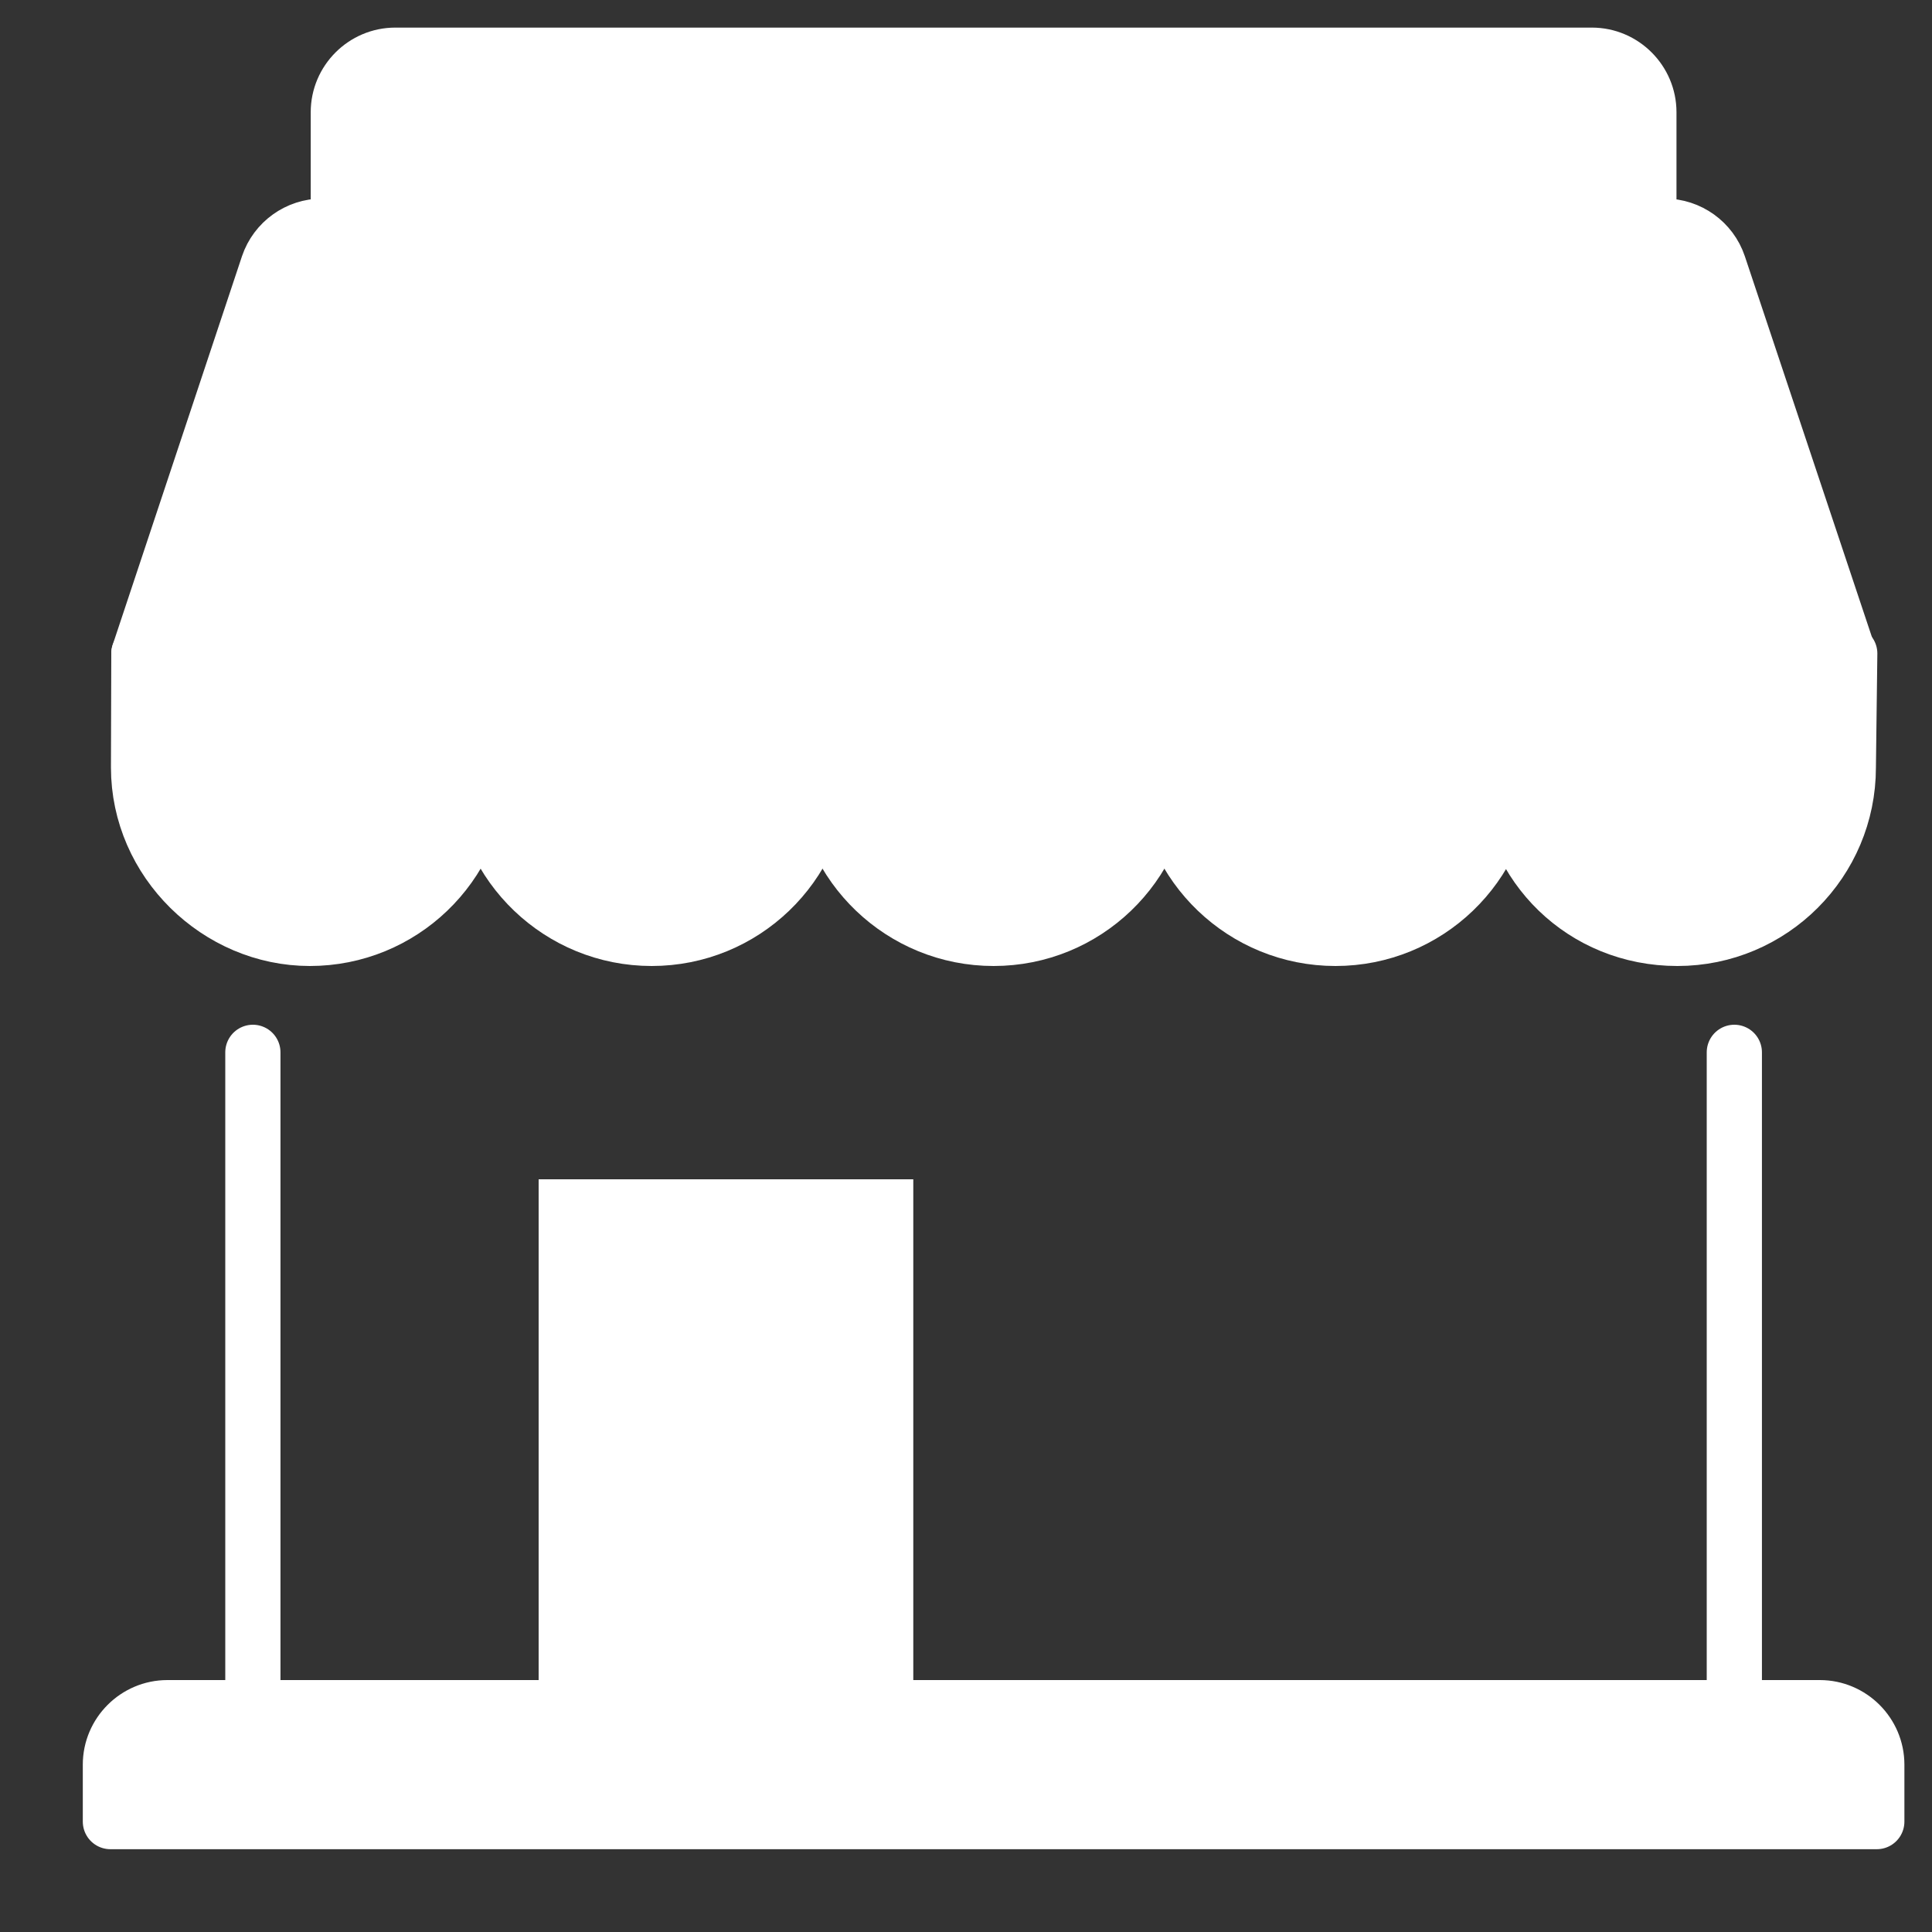
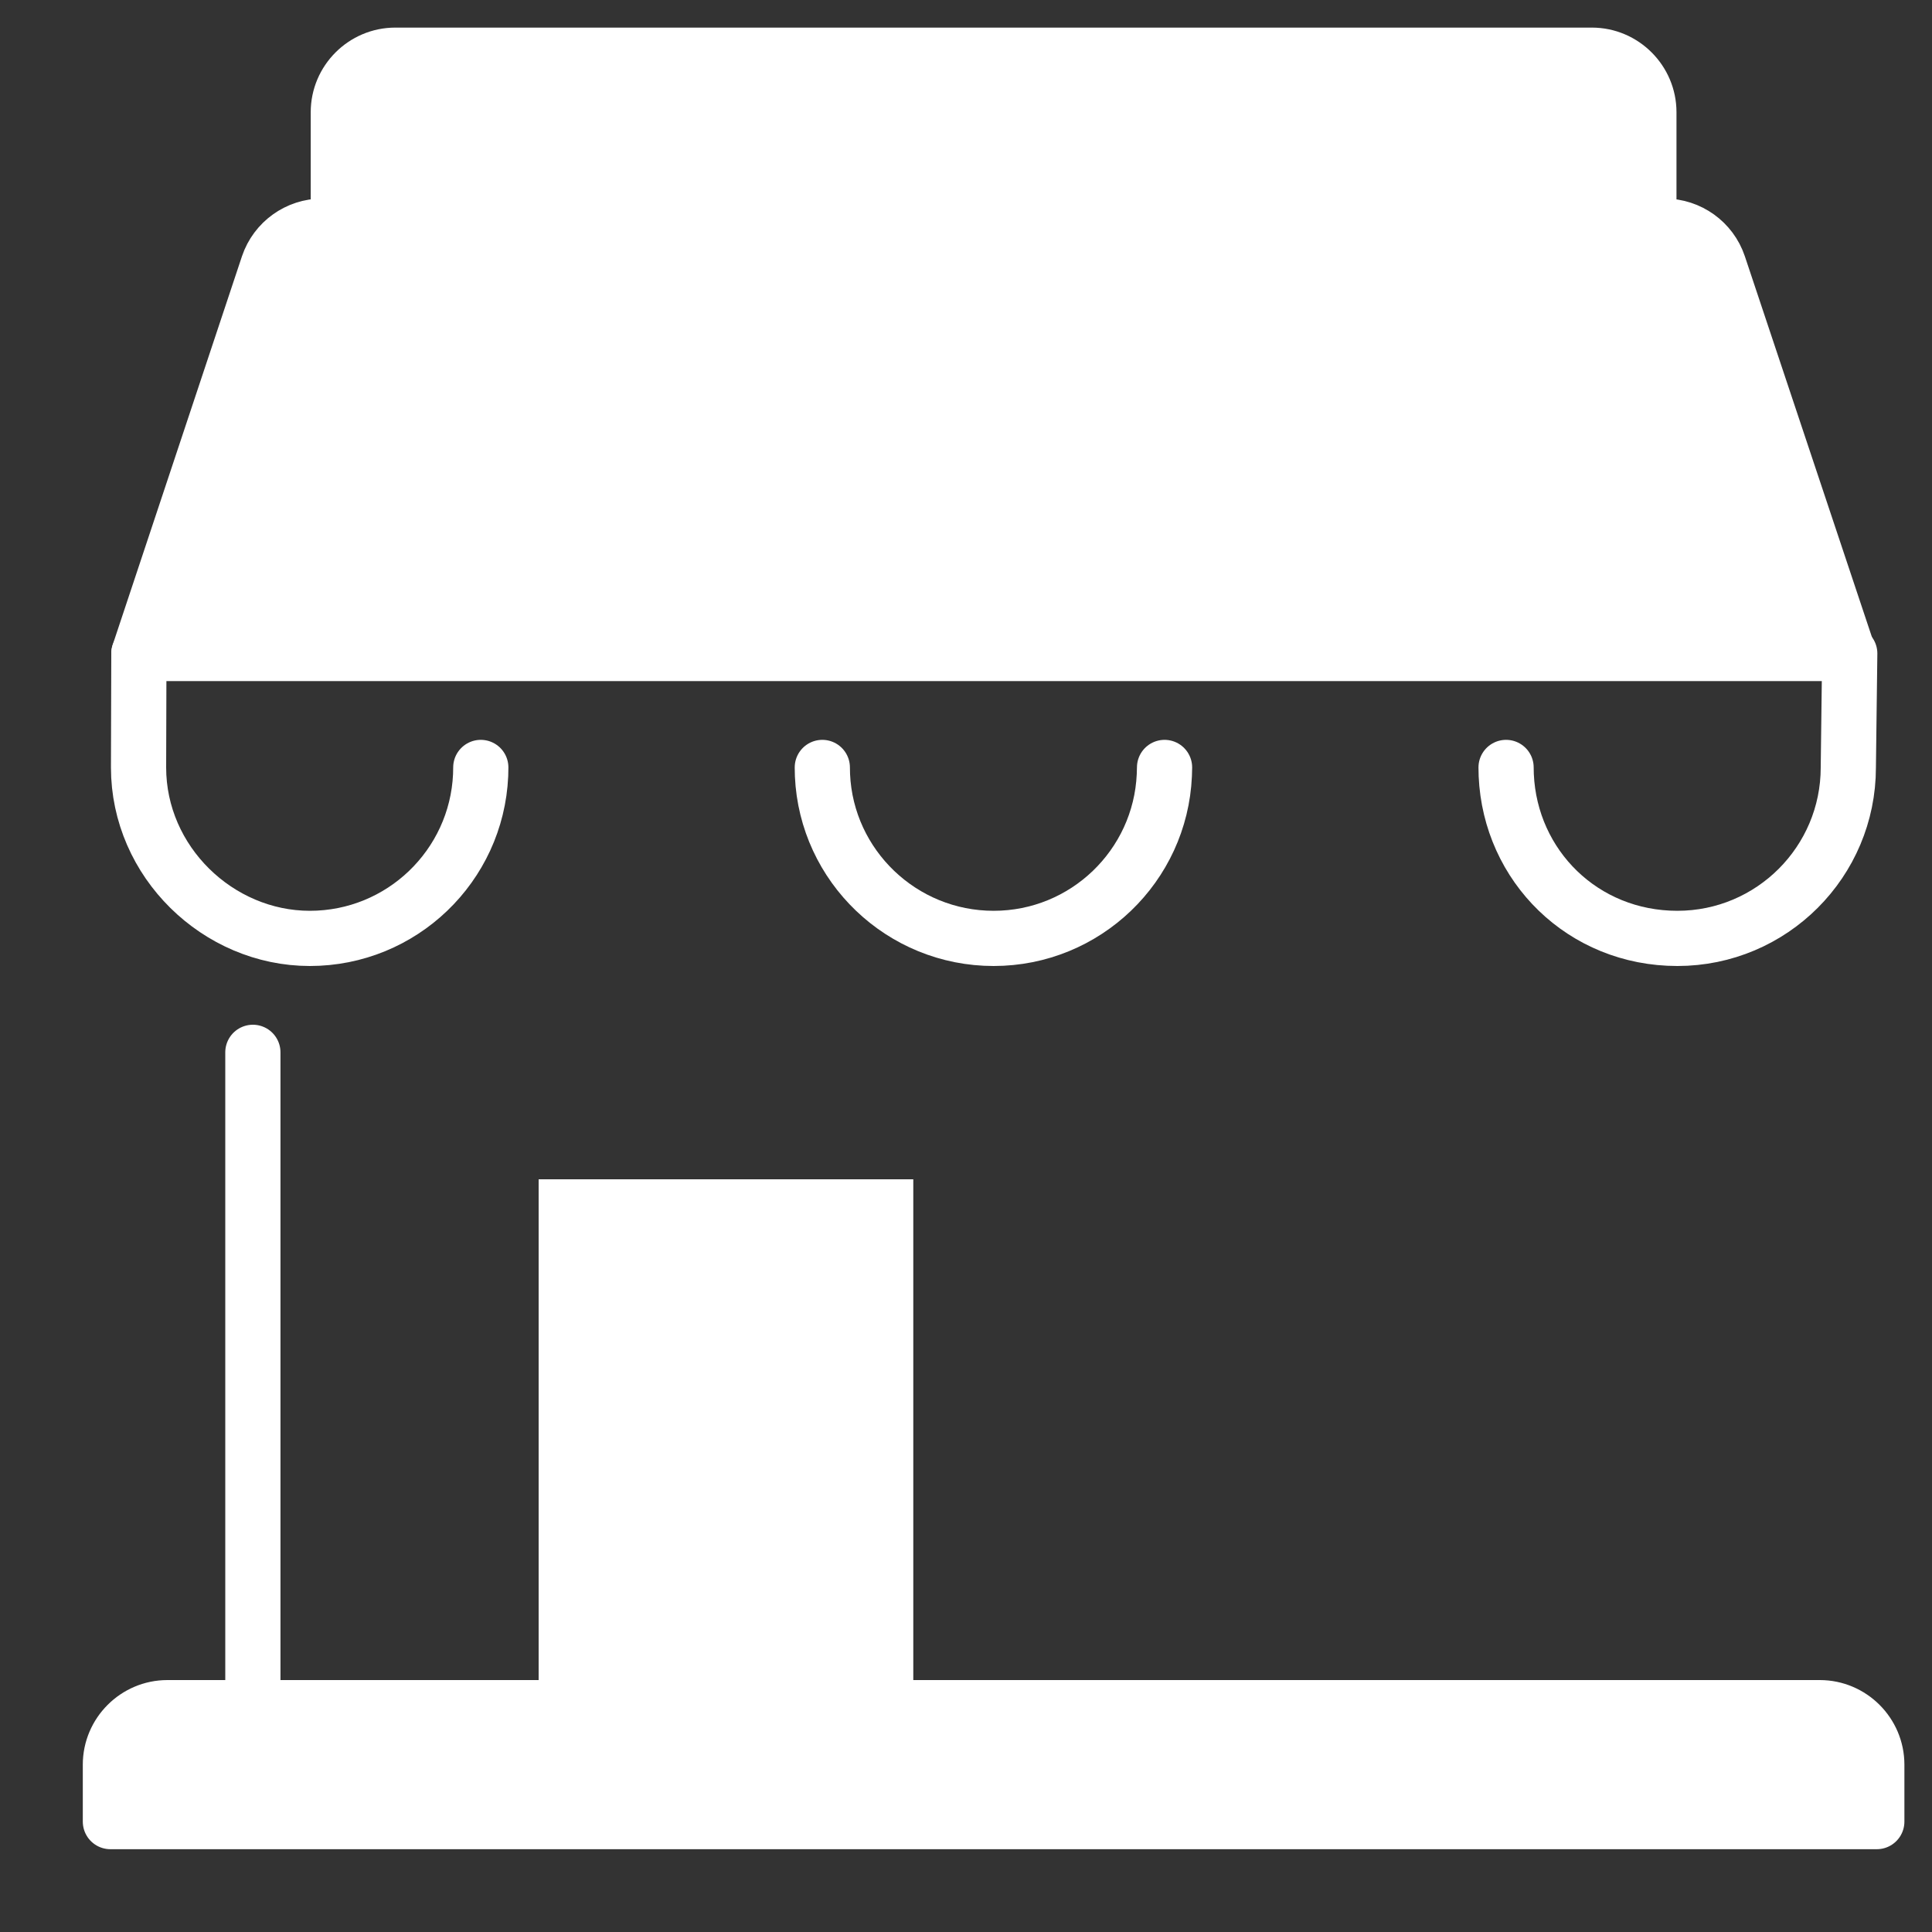
<svg xmlns="http://www.w3.org/2000/svg" width="35" height="35" viewBox="0 0 35 35" fill="none">
  <rect x="0" y="0" width="35" height="35" fill="#333333" stroke="none" />
  <path d="M7.677 30.936H32.968C33.535 30.936 34 31.4 34 31.968V33H2V31.968C2 31.4 2.465 30.936 3.032 30.936H7.677Z" fill="white" />
  <path d="M6.129 4.097V2.032C6.129 1.465 6.594 1 7.161 1H28.839C29.406 1 29.871 1.465 29.871 2.032V4.097H30.155C30.6 4.097 30.994 4.381 31.136 4.8L33.484 11.839H2.516L4.858 4.8C5 4.381 5.394 4.097 5.839 4.097H6.129Z" fill="white" />
-   <path d="M8.707 14.043C8.634 15.688 7.276 17 5.613 17C3.95 17 2.51 15.613 2.51 13.903L2.516 11.839H33.51L33.484 13.903C33.484 15.613 32.097 17 30.387 17C28.677 17 27.36 15.688 27.287 14.043C27.214 15.688 25.857 17 24.194 17C22.53 17 21.166 15.688 21.094 14.043C21.021 15.688 19.663 17 18 17C16.337 17 14.973 15.688 14.9 14.043C14.827 15.688 13.47 17 11.806 17C10.143 17 8.779 15.688 8.707 14.043Z" fill="white" />
  <path d="M16.545 21.364H9.758V31.061H16.545V21.364Z" fill="white" />
  <path d="M33.51 11.839L33.484 13.903C33.484 15.613 32.097 17 30.387 17C28.677 17 27.36 15.688 27.287 14.043C27.285 13.996 27.284 13.95 27.284 13.903" stroke="white" stroke-linecap="round" stroke-linejoin="round" />
-   <path d="M27.29 13.903C27.29 13.95 27.289 13.996 27.287 14.043C27.214 15.688 25.857 17 24.194 17C22.53 17 21.166 15.688 21.094 14.043C21.092 13.996 21.09 13.95 21.09 13.903" stroke="white" stroke-linecap="round" stroke-linejoin="round" />
  <path d="M21.097 13.903C21.097 13.95 21.095 13.996 21.093 14.043C21.021 15.688 19.663 17 18 17C16.337 17 14.973 15.688 14.9 14.043C14.898 13.996 14.897 13.95 14.897 13.903" stroke="white" stroke-linecap="round" stroke-linejoin="round" />
-   <path d="M14.903 13.903C14.903 13.95 14.902 13.996 14.9 14.043C14.827 15.688 13.47 17 11.806 17C10.143 17 8.779 15.688 8.706 14.043C8.704 13.996 8.703 13.95 8.703 13.903" stroke="white" stroke-linecap="round" stroke-linejoin="round" />
  <path d="M8.71 13.903C8.71 13.95 8.708 13.996 8.707 14.043C8.634 15.688 7.276 17 5.613 17C3.95 17 2.51 15.613 2.51 13.903L2.516 11.839" stroke="white" stroke-linecap="round" stroke-linejoin="round" />
  <path d="M25.742 4.097H5.839C5.394 4.097 5 4.381 4.858 4.8L2.516 11.839H33.484" stroke="white" stroke-linecap="round" stroke-linejoin="round" />
  <path d="M33.484 11.839L31.135 4.8C30.994 4.381 30.6 4.097 30.155 4.097H27.806" stroke="white" stroke-linecap="round" stroke-linejoin="round" />
  <path d="M6.129 4.097V2.032C6.129 1.465 6.593 1 7.161 1H28.839C29.406 1 29.871 1.465 29.871 2.032V4.097" stroke="white" stroke-linecap="round" stroke-linejoin="round" />
  <path d="M31.419 30.936H32.968C33.535 30.936 34 31.4 34 31.968V33H2V31.968C2 31.4 2.465 30.936 3.032 30.936H31.419Z" stroke="white" stroke-linecap="round" stroke-linejoin="round" />
  <path d="M4.581 30.936V19.064" stroke="white" stroke-linecap="round" stroke-linejoin="round" />
-   <path d="M31.419 19.064V30.936" stroke="white" stroke-linecap="round" stroke-linejoin="round" />
</svg>